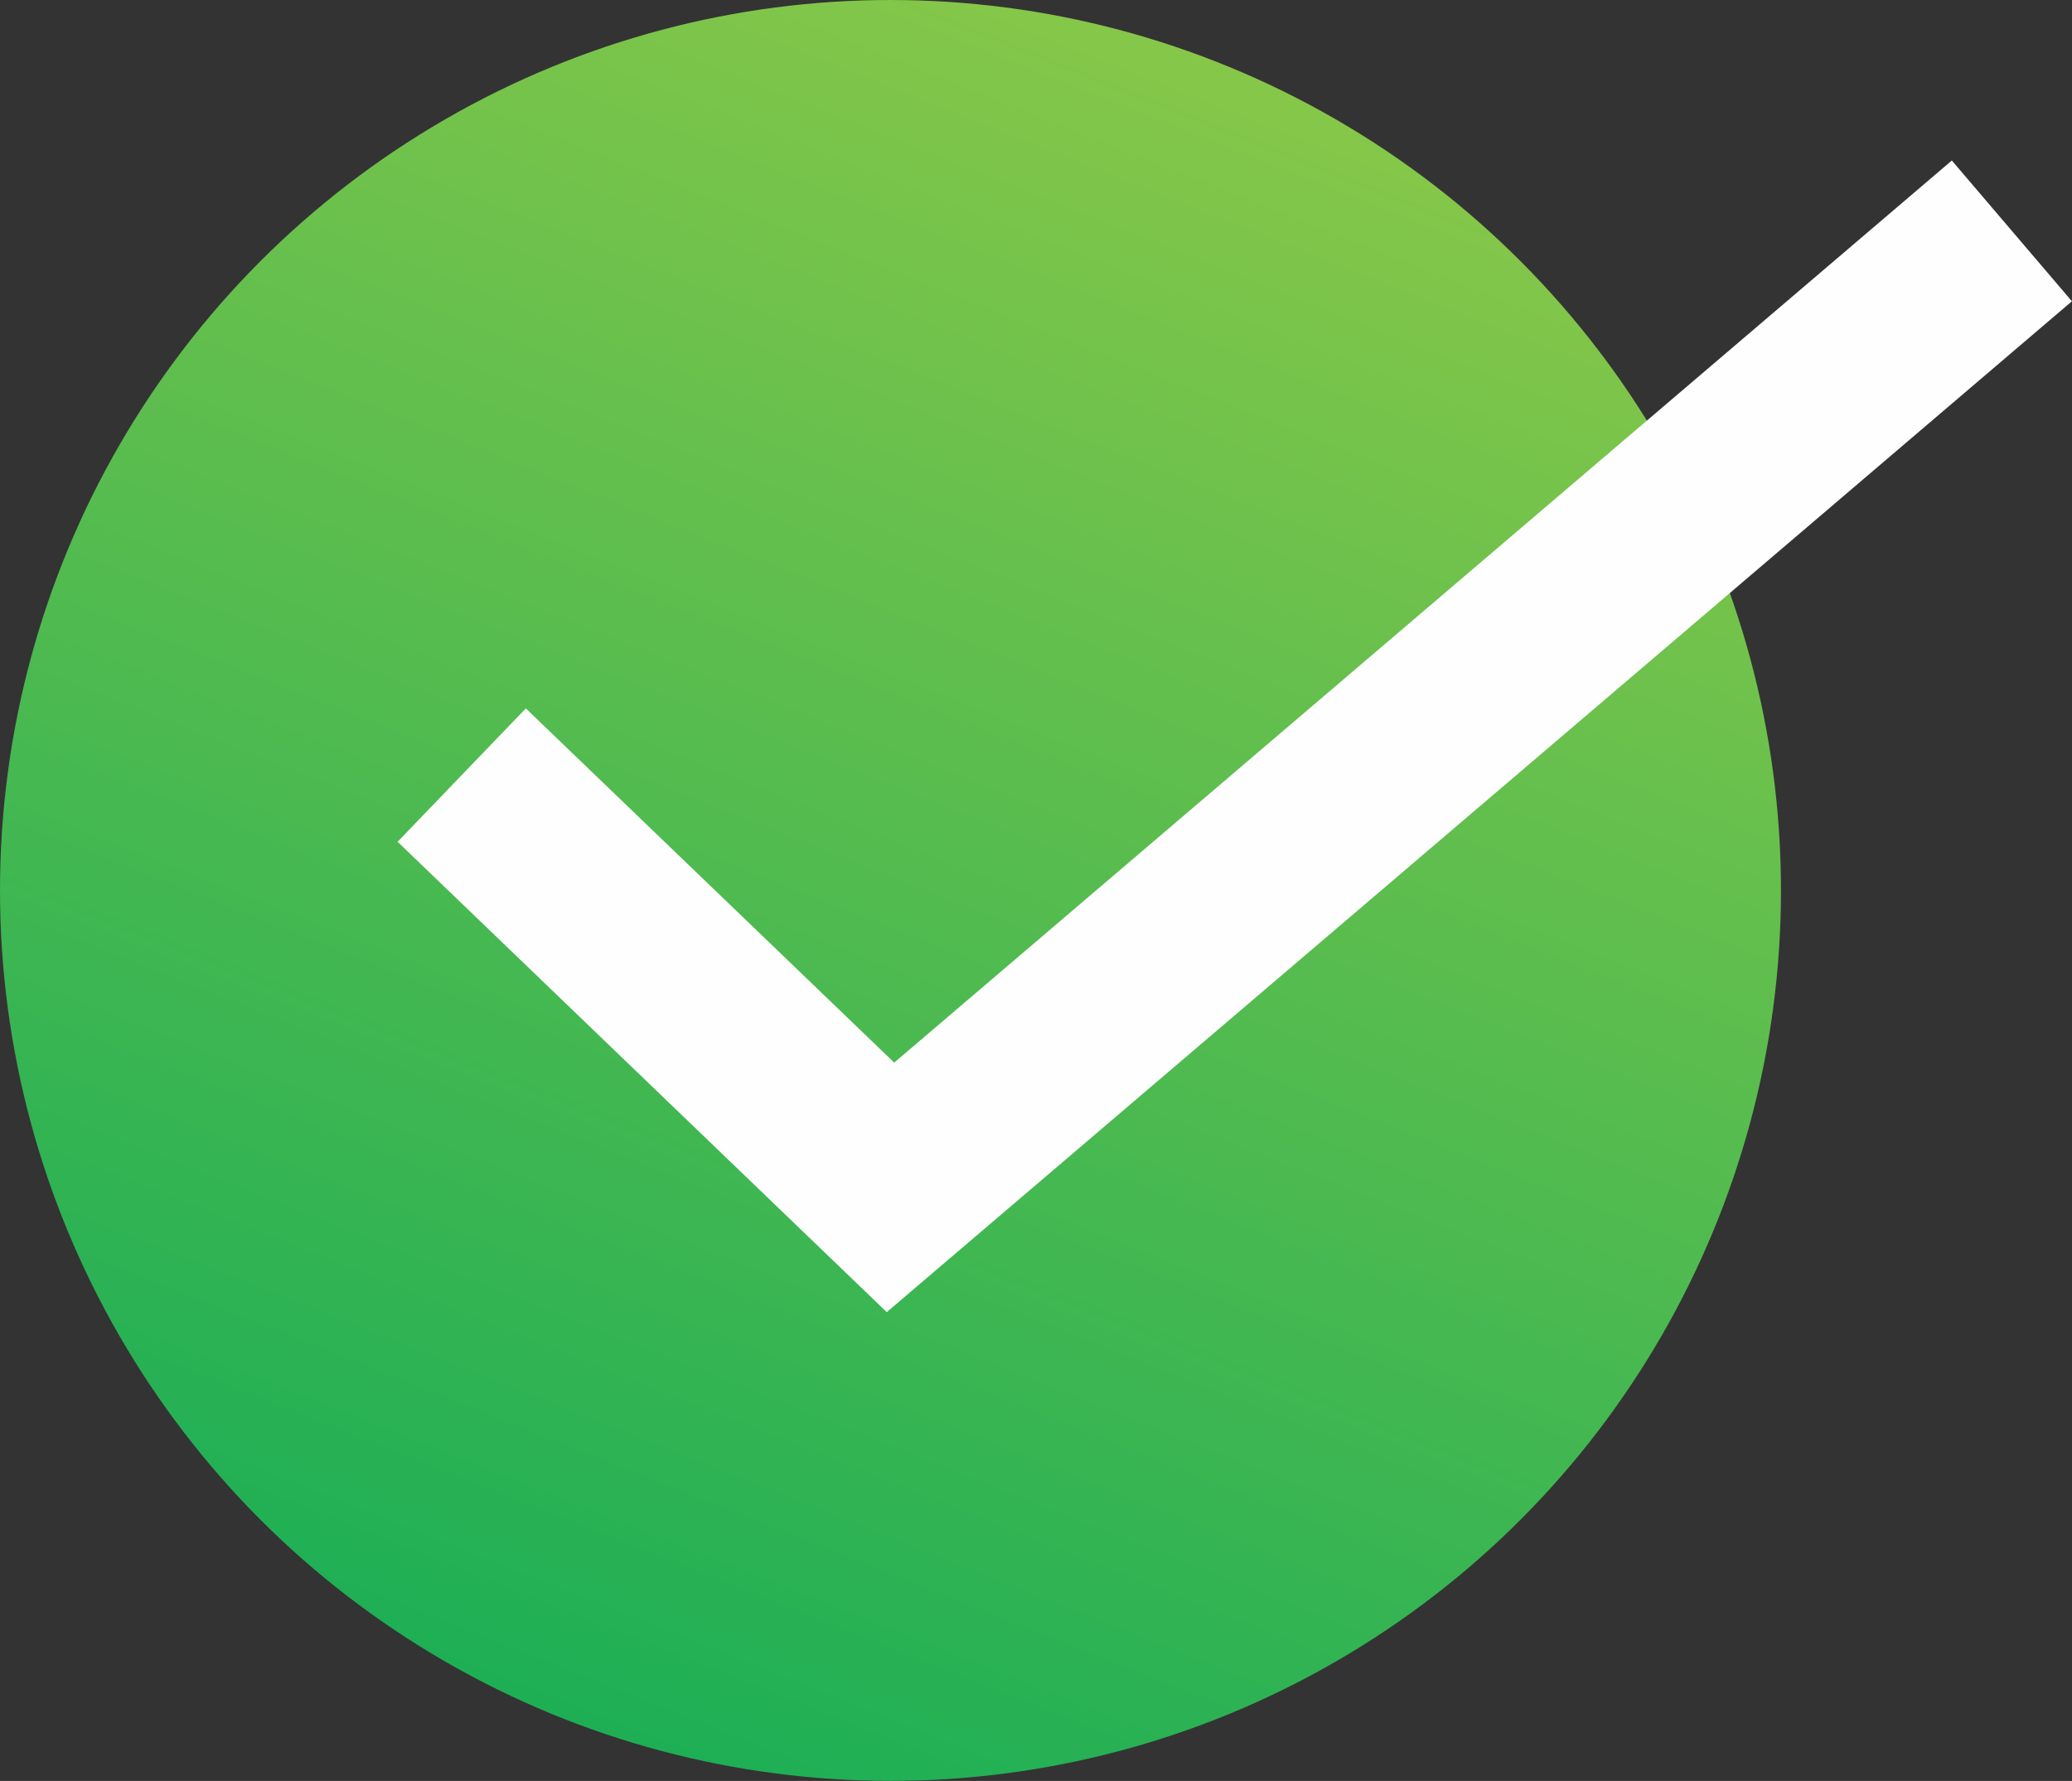
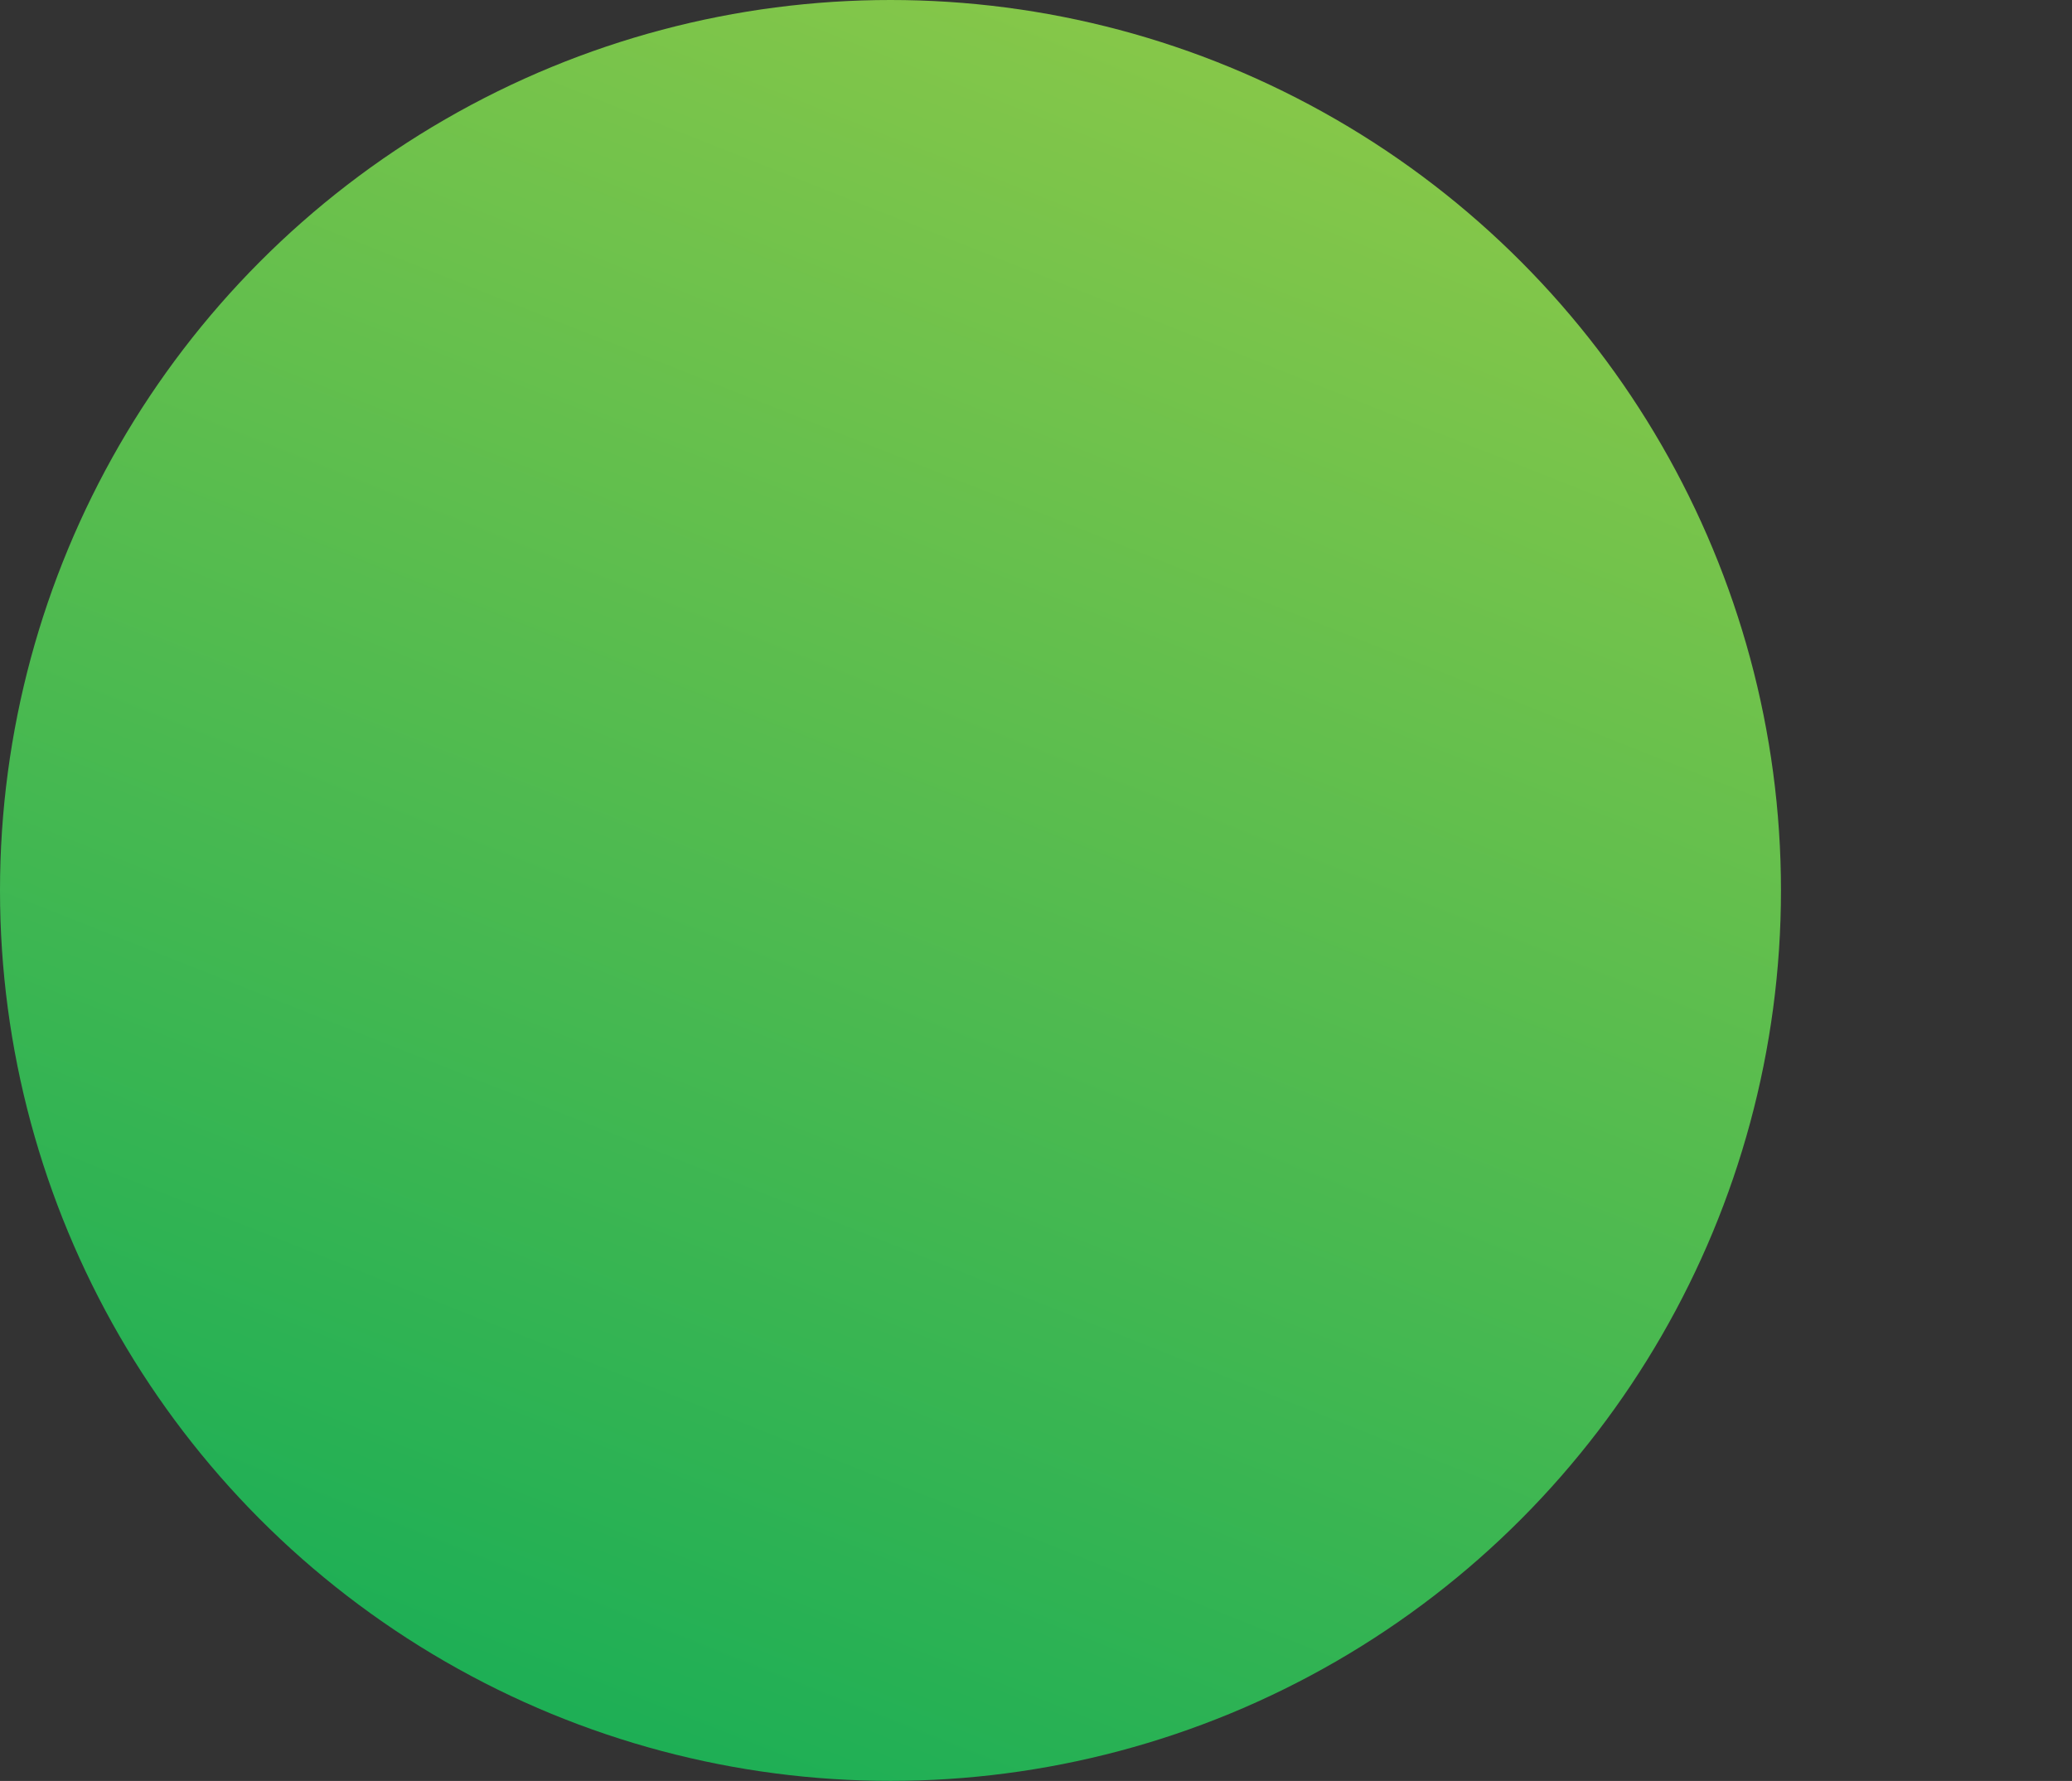
<svg xmlns="http://www.w3.org/2000/svg" width="22.398" height="19.253" viewBox="0 0 22.398 19.253">
  <rect x="0" y="0" width="22.398" height="19.253" fill="#333333" stroke="none" />
  <defs>
    <linearGradient id="linear-gradient" x1="0.815" y1="-0.25" x2="0.231" y2="1.222" gradientUnits="objectBoundingBox">
      <stop offset="0" stop-color="#a8cf45" />
      <stop offset="1" stop-color="#00a859" />
    </linearGradient>
  </defs>
  <g id="Layer_x0020_1" transform="translate(32 -1)">
    <g id="_1973729731808" transform="translate(-32 1)">
      <circle id="Ellipse_34" data-name="Ellipse 34" cx="9.626" cy="9.626" r="9.626" fill="url(#linear-gradient)" />
-       <path id="Path_700" data-name="Path 700" d="M.28,6.023l4.635,4.457L17.037.14" transform="translate(4.711 2.356)" fill="none" stroke="#fefefe" stroke-miterlimit="2.613" stroke-width="2" fill-rule="evenodd" />
    </g>
  </g>
</svg>